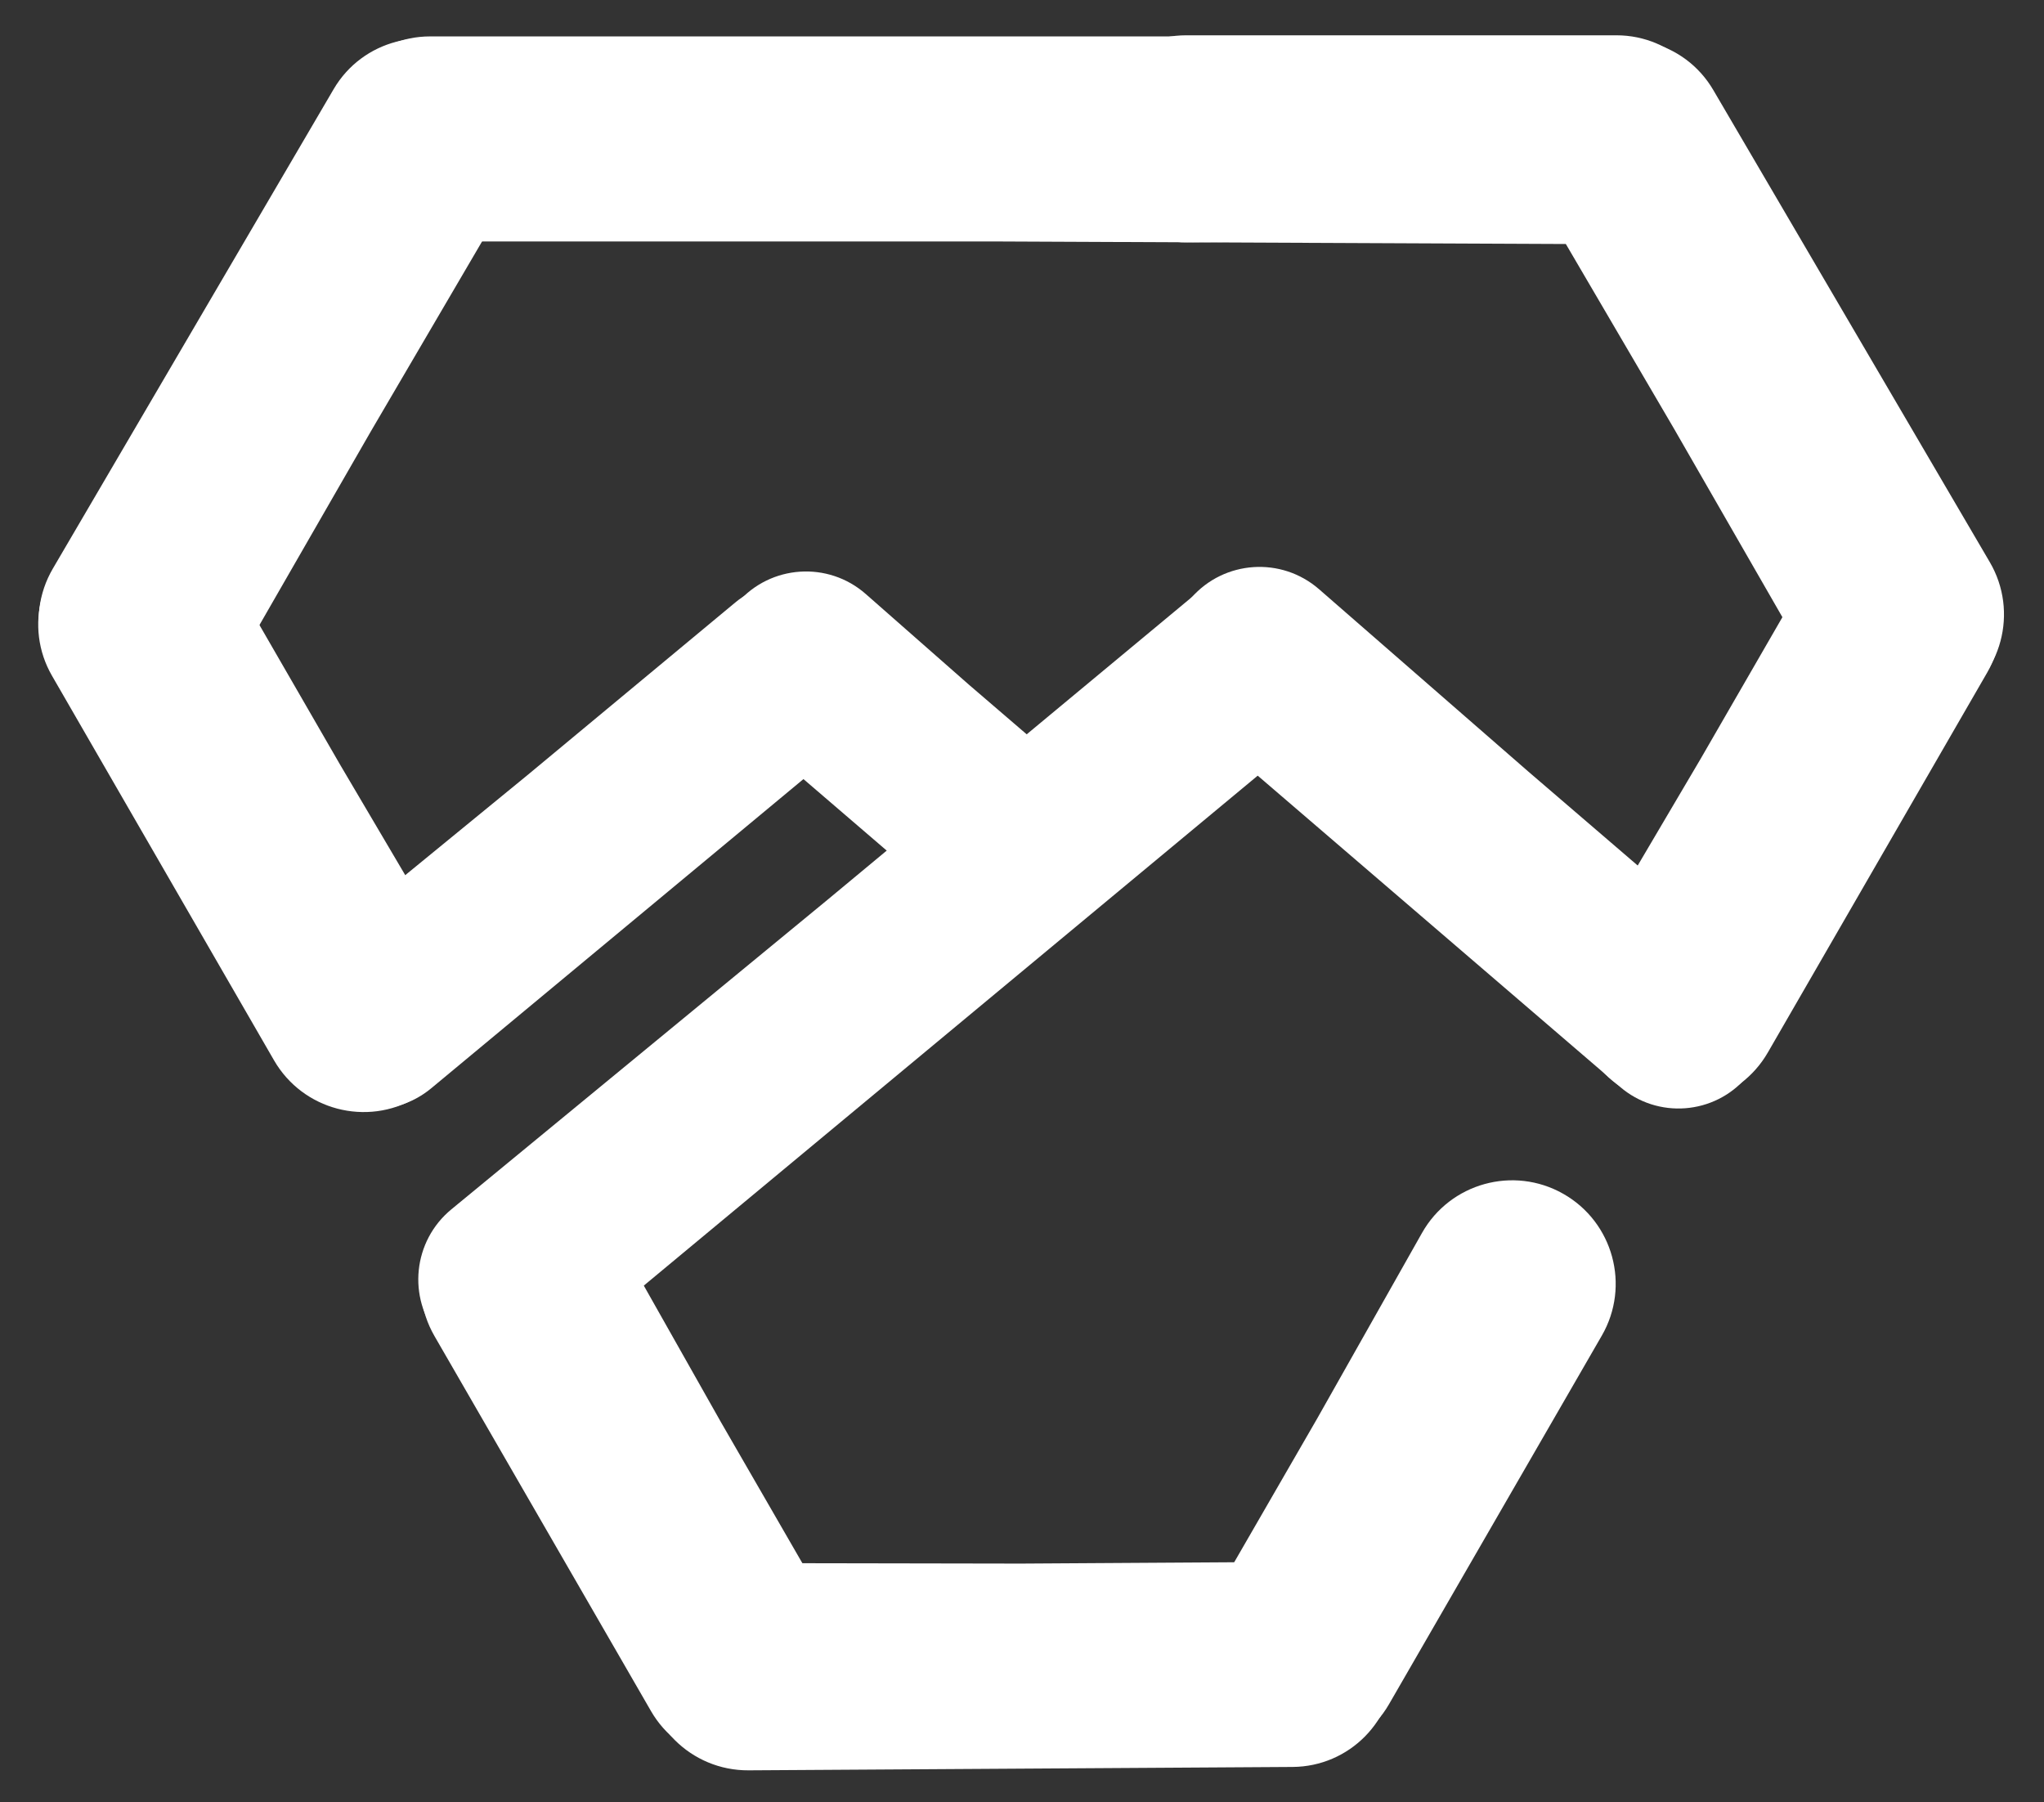
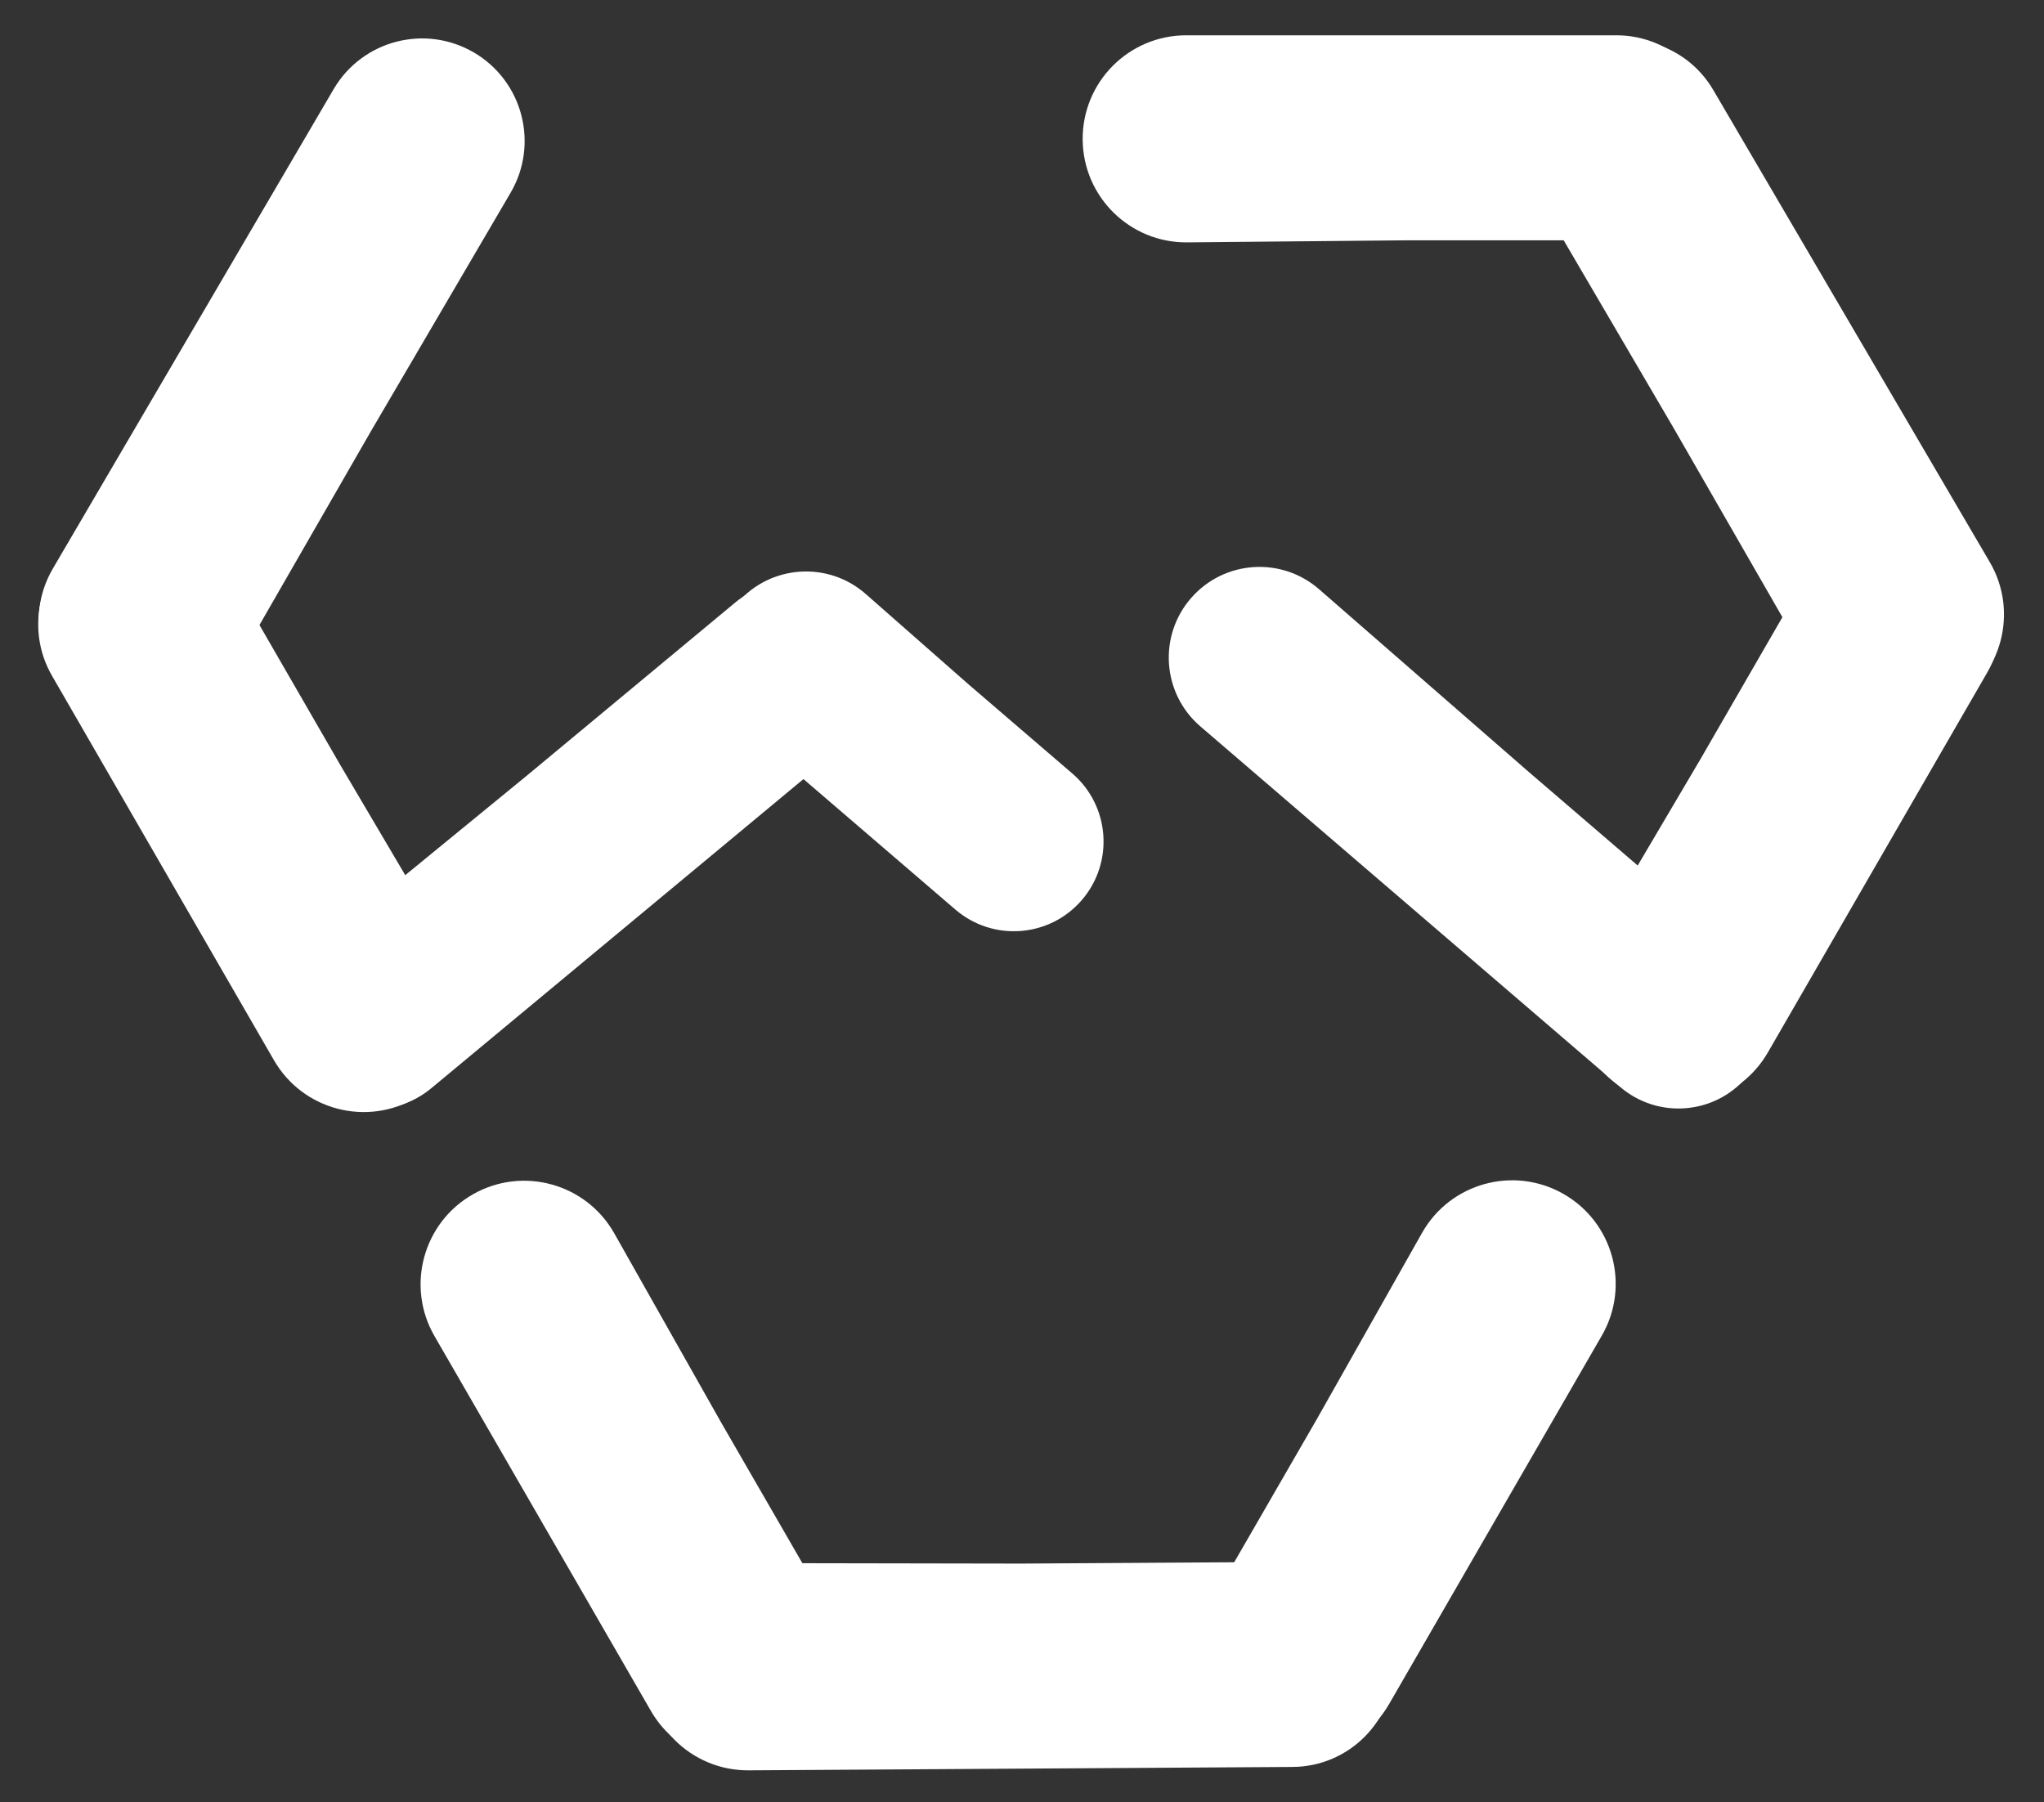
<svg xmlns="http://www.w3.org/2000/svg" fill="none" viewBox="0 0 786 693" height="693" width="786">
  <rect x="0" y="0" width="786" height="693" fill="#333333" stroke="none" />
-   <path fill="white" d="M218.086 518.857C203.073 531.328 180.752 529.073 168.536 513.851V513.851C156.57 498.94 158.818 477.179 173.58 465.03L318.074 346.111L460.482 227.817C475.137 215.643 496.886 217.655 509.059 232.31V232.31C521.233 246.965 519.221 268.714 504.566 280.887L218.086 518.857Z" />
  <path fill="white" d="M165.841 418.473C150.913 430.873 128.734 428.703 116.494 413.644V413.644C104.375 398.733 106.598 376.83 121.466 364.659L202.705 298.162L282.688 231.723C297.343 219.549 319.092 221.561 331.265 236.216V236.216C343.438 250.871 341.427 272.62 326.772 284.793L165.841 418.473Z" />
  <path fill="white" d="M461.596 279.334C446.872 266.688 445.305 244.455 458.109 229.868V229.868C470.783 215.43 492.747 213.96 507.232 226.581L587.717 296.711L667.92 365.597C682.372 378.01 684.026 399.789 671.613 414.241V414.241C659.2 428.694 637.421 430.347 622.968 417.934L461.596 279.334Z" />
  <path fill="white" d="M287.268 280.955C272.619 268.373 271.015 246.27 283.695 231.705V231.705C296.358 217.16 318.434 215.686 332.918 228.418L372.553 263.26L412.339 297.431C426.792 309.844 428.445 331.623 416.032 346.076V346.076C403.619 360.528 381.84 362.182 367.387 349.769L287.268 280.955Z" />
  <path fill="white" d="M167.072 513.765C156.013 494.611 162.685 470.115 181.929 459.215V459.215C201.077 448.369 225.392 455.114 236.217 474.274L277.254 546.911L318.627 618.571C329.513 637.427 323.053 661.538 304.197 672.425V672.425C285.34 683.311 261.229 676.851 250.343 657.995L167.072 513.765Z" />
  <path fill="white" d="M615.963 513.596C627.02 494.444 620.35 469.952 601.109 459.05V459.05C581.961 448.201 557.642 454.947 546.819 474.11L506.499 545.496L465.839 615.923C454.952 634.779 461.413 658.89 480.269 669.777V669.777C499.125 680.664 523.236 674.203 534.123 655.347L615.963 513.596Z" />
  <path fill="white" d="M287.874 680.761C265.72 680.899 247.708 662.938 247.784 640.783V640.783C247.859 618.805 265.717 601.039 287.695 601.077L392.619 601.259L496.581 600.612C518.354 600.476 536.114 618.016 536.25 639.789V639.789C536.386 661.562 518.845 679.322 497.073 679.458L287.874 680.761Z" />
  <path fill="white" d="M679.808 404.719C668.749 423.875 644.196 430.345 625.133 419.127V419.127C606.168 407.966 599.852 383.538 611.031 364.584L653.97 291.778L695.884 219.18C706.771 200.324 730.882 193.863 749.738 204.75V204.75C768.594 215.636 775.055 239.748 764.168 258.604L679.808 404.719Z" />
  <path fill="white" d="M456.143 13.574C434.027 13.574 416.15 31.599 416.331 53.714V53.714C416.511 75.72 434.51 93.407 456.517 93.2L539.383 92.422L621.578 92.422C643.351 92.422 661.002 74.771 661.002 52.998V52.998C661.002 31.225 643.351 13.574 621.578 13.574L456.143 13.574Z" />
  <path fill="white" d="M765.146 216.148C776.344 235.266 769.794 259.847 750.568 270.858V270.858C731.497 281.781 707.184 275.199 696.227 256.147L643.619 164.667L590.775 74.442C579.772 55.654 586.082 31.503 604.87 20.5V20.5C623.658 9.496 647.809 15.806 658.813 34.594L765.146 216.148Z" />
  <path fill="white" d="M105.361 407.716C116.422 426.873 140.977 433.342 160.041 422.122V422.122C179.004 410.961 185.32 386.535 174.143 367.582L130.69 293.89L88.27 220.418C77.384 201.562 53.273 195.101 34.417 205.988V205.988C15.56 216.874 9.1 240.986 19.986 259.842L105.361 407.716Z" />
-   <path fill="white" d="M601.394 14C623.706 14 641.685 32.291 641.3 54.6V54.6C640.923 76.441 623.059 93.922 601.216 93.824L382.144 92.848L165.424 92.848C143.651 92.848 126 75.197 126 53.424V53.424C126 31.651 143.651 14 165.424 14L601.394 14Z" />
  <path fill="white" d="M20.335 218.623C9.137 237.744 15.689 262.327 34.918 273.338V273.338C53.988 284.257 78.299 277.676 89.255 258.627L142.683 165.743L196.337 74.133C207.341 55.345 201.031 31.194 182.243 20.19V20.19C163.455 9.186 139.304 15.496 128.3 34.284L20.335 218.623Z" />
</svg>